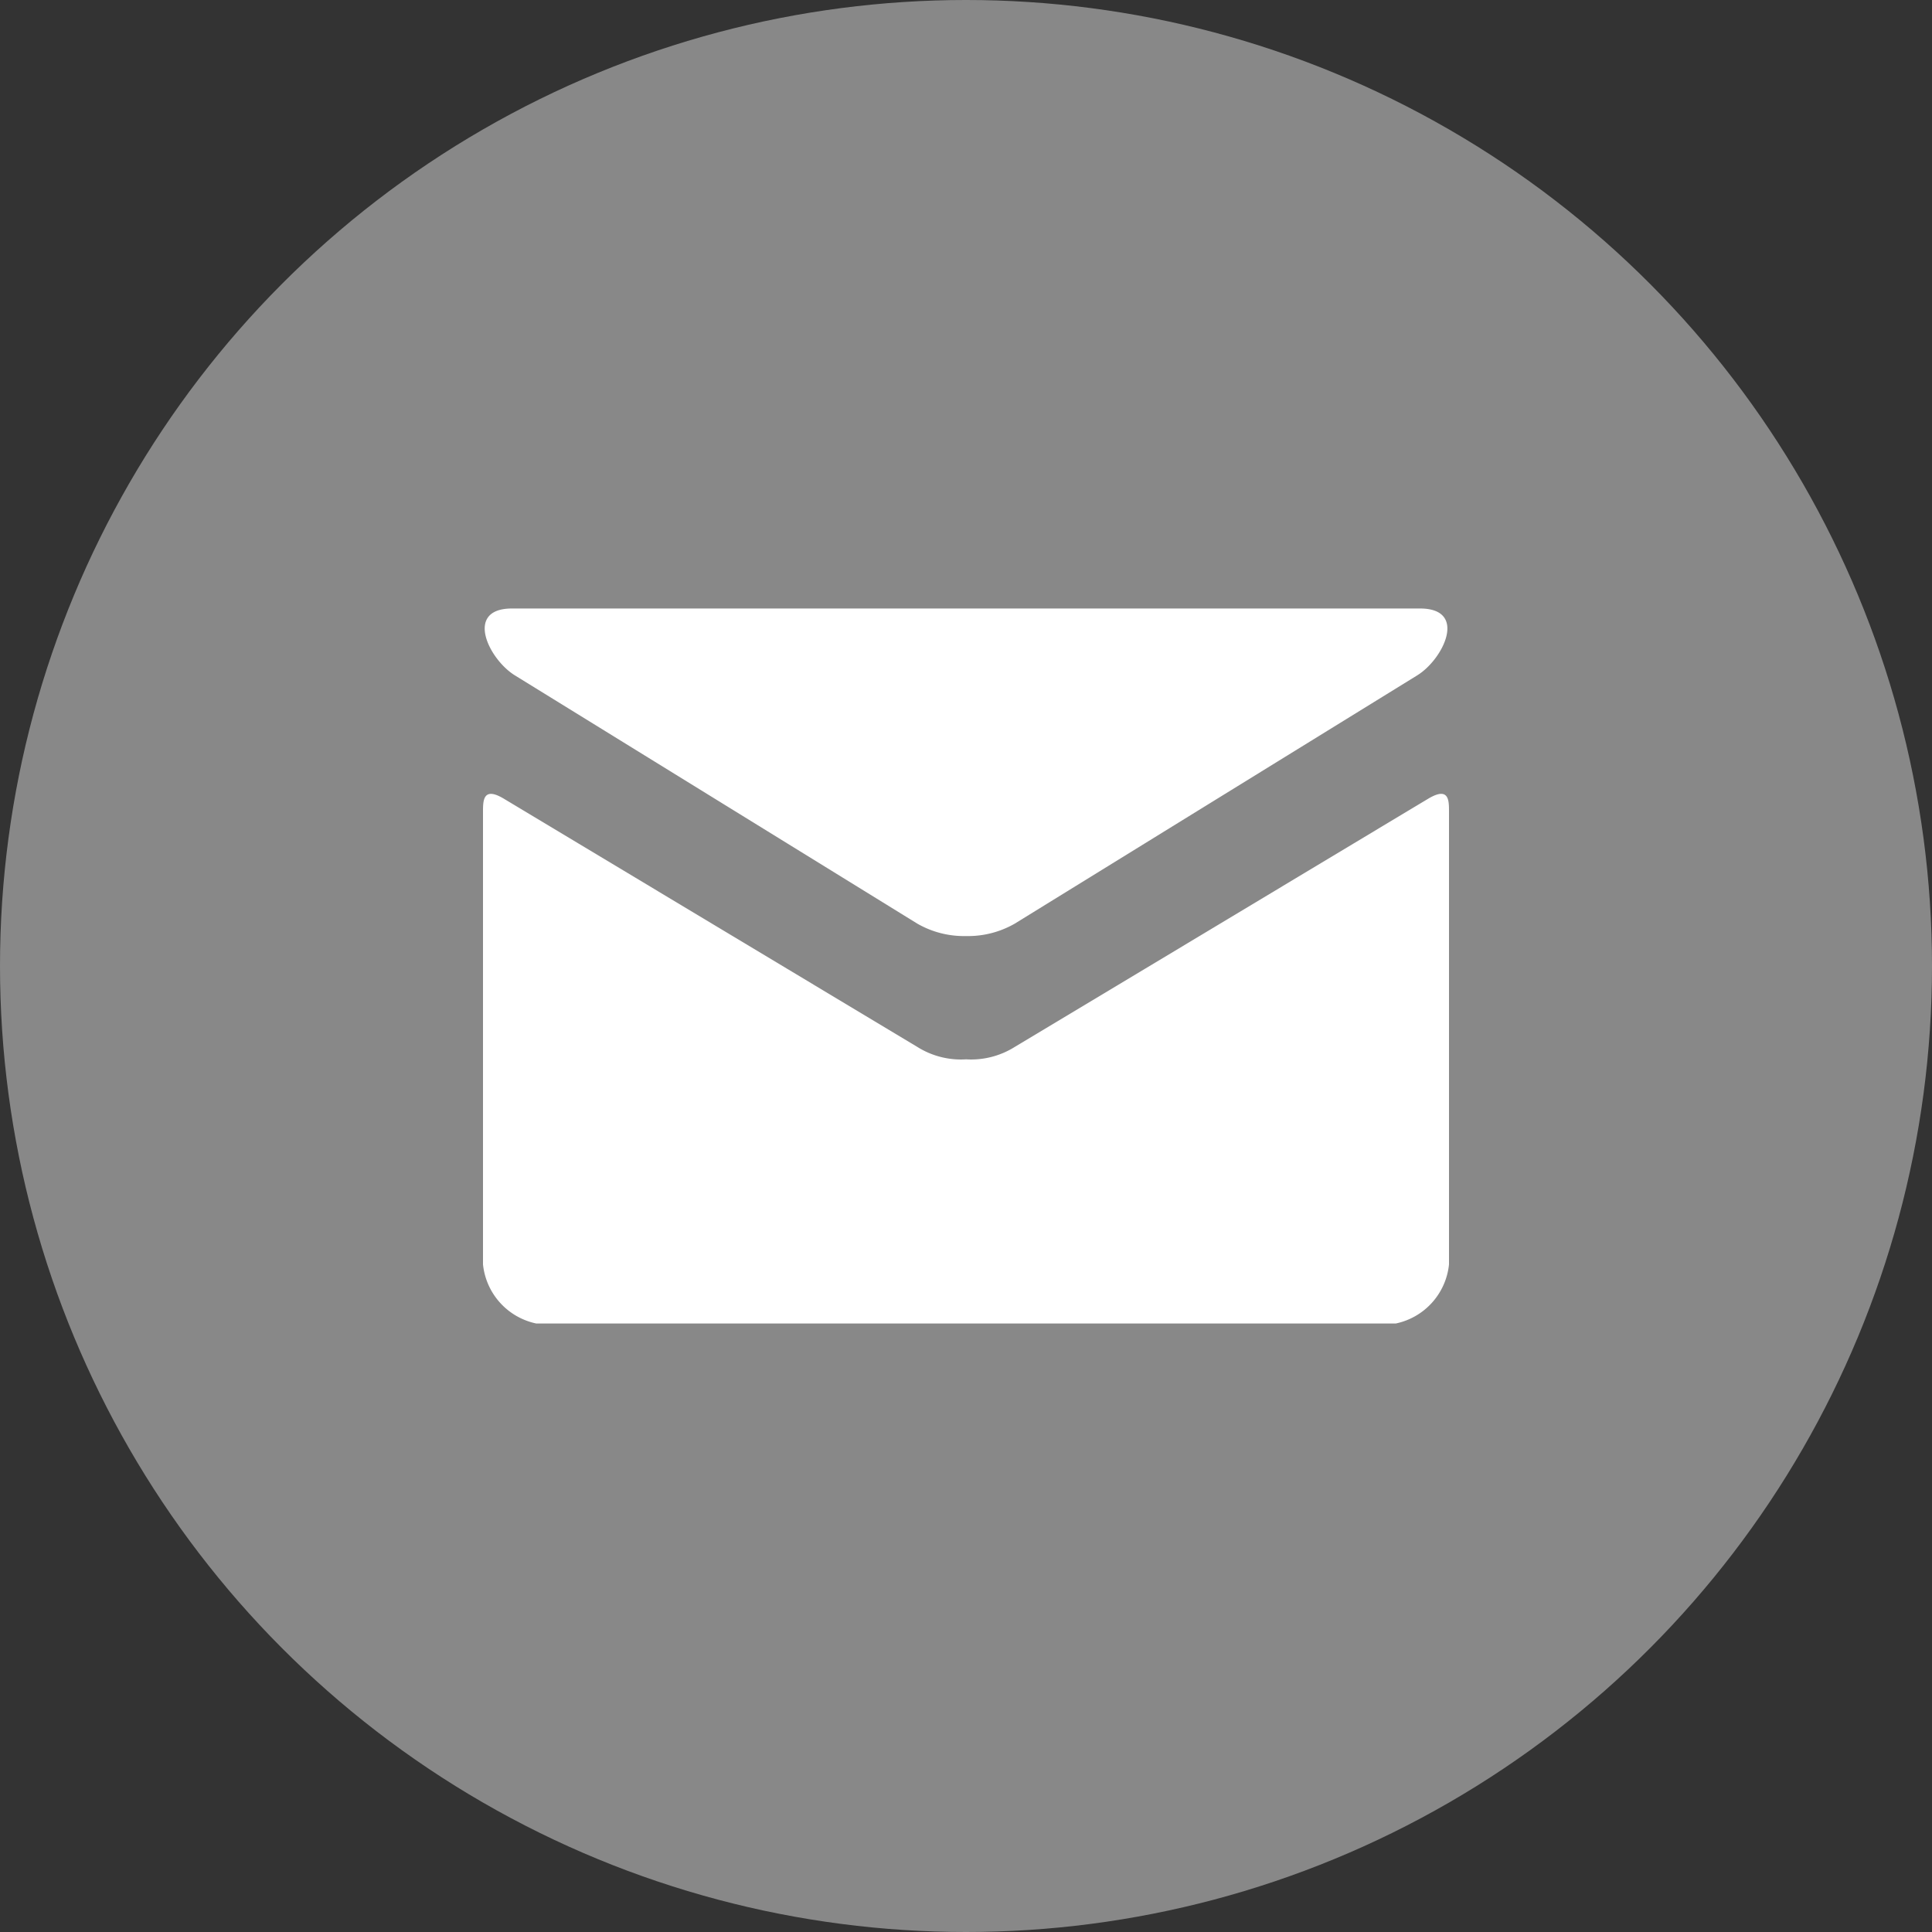
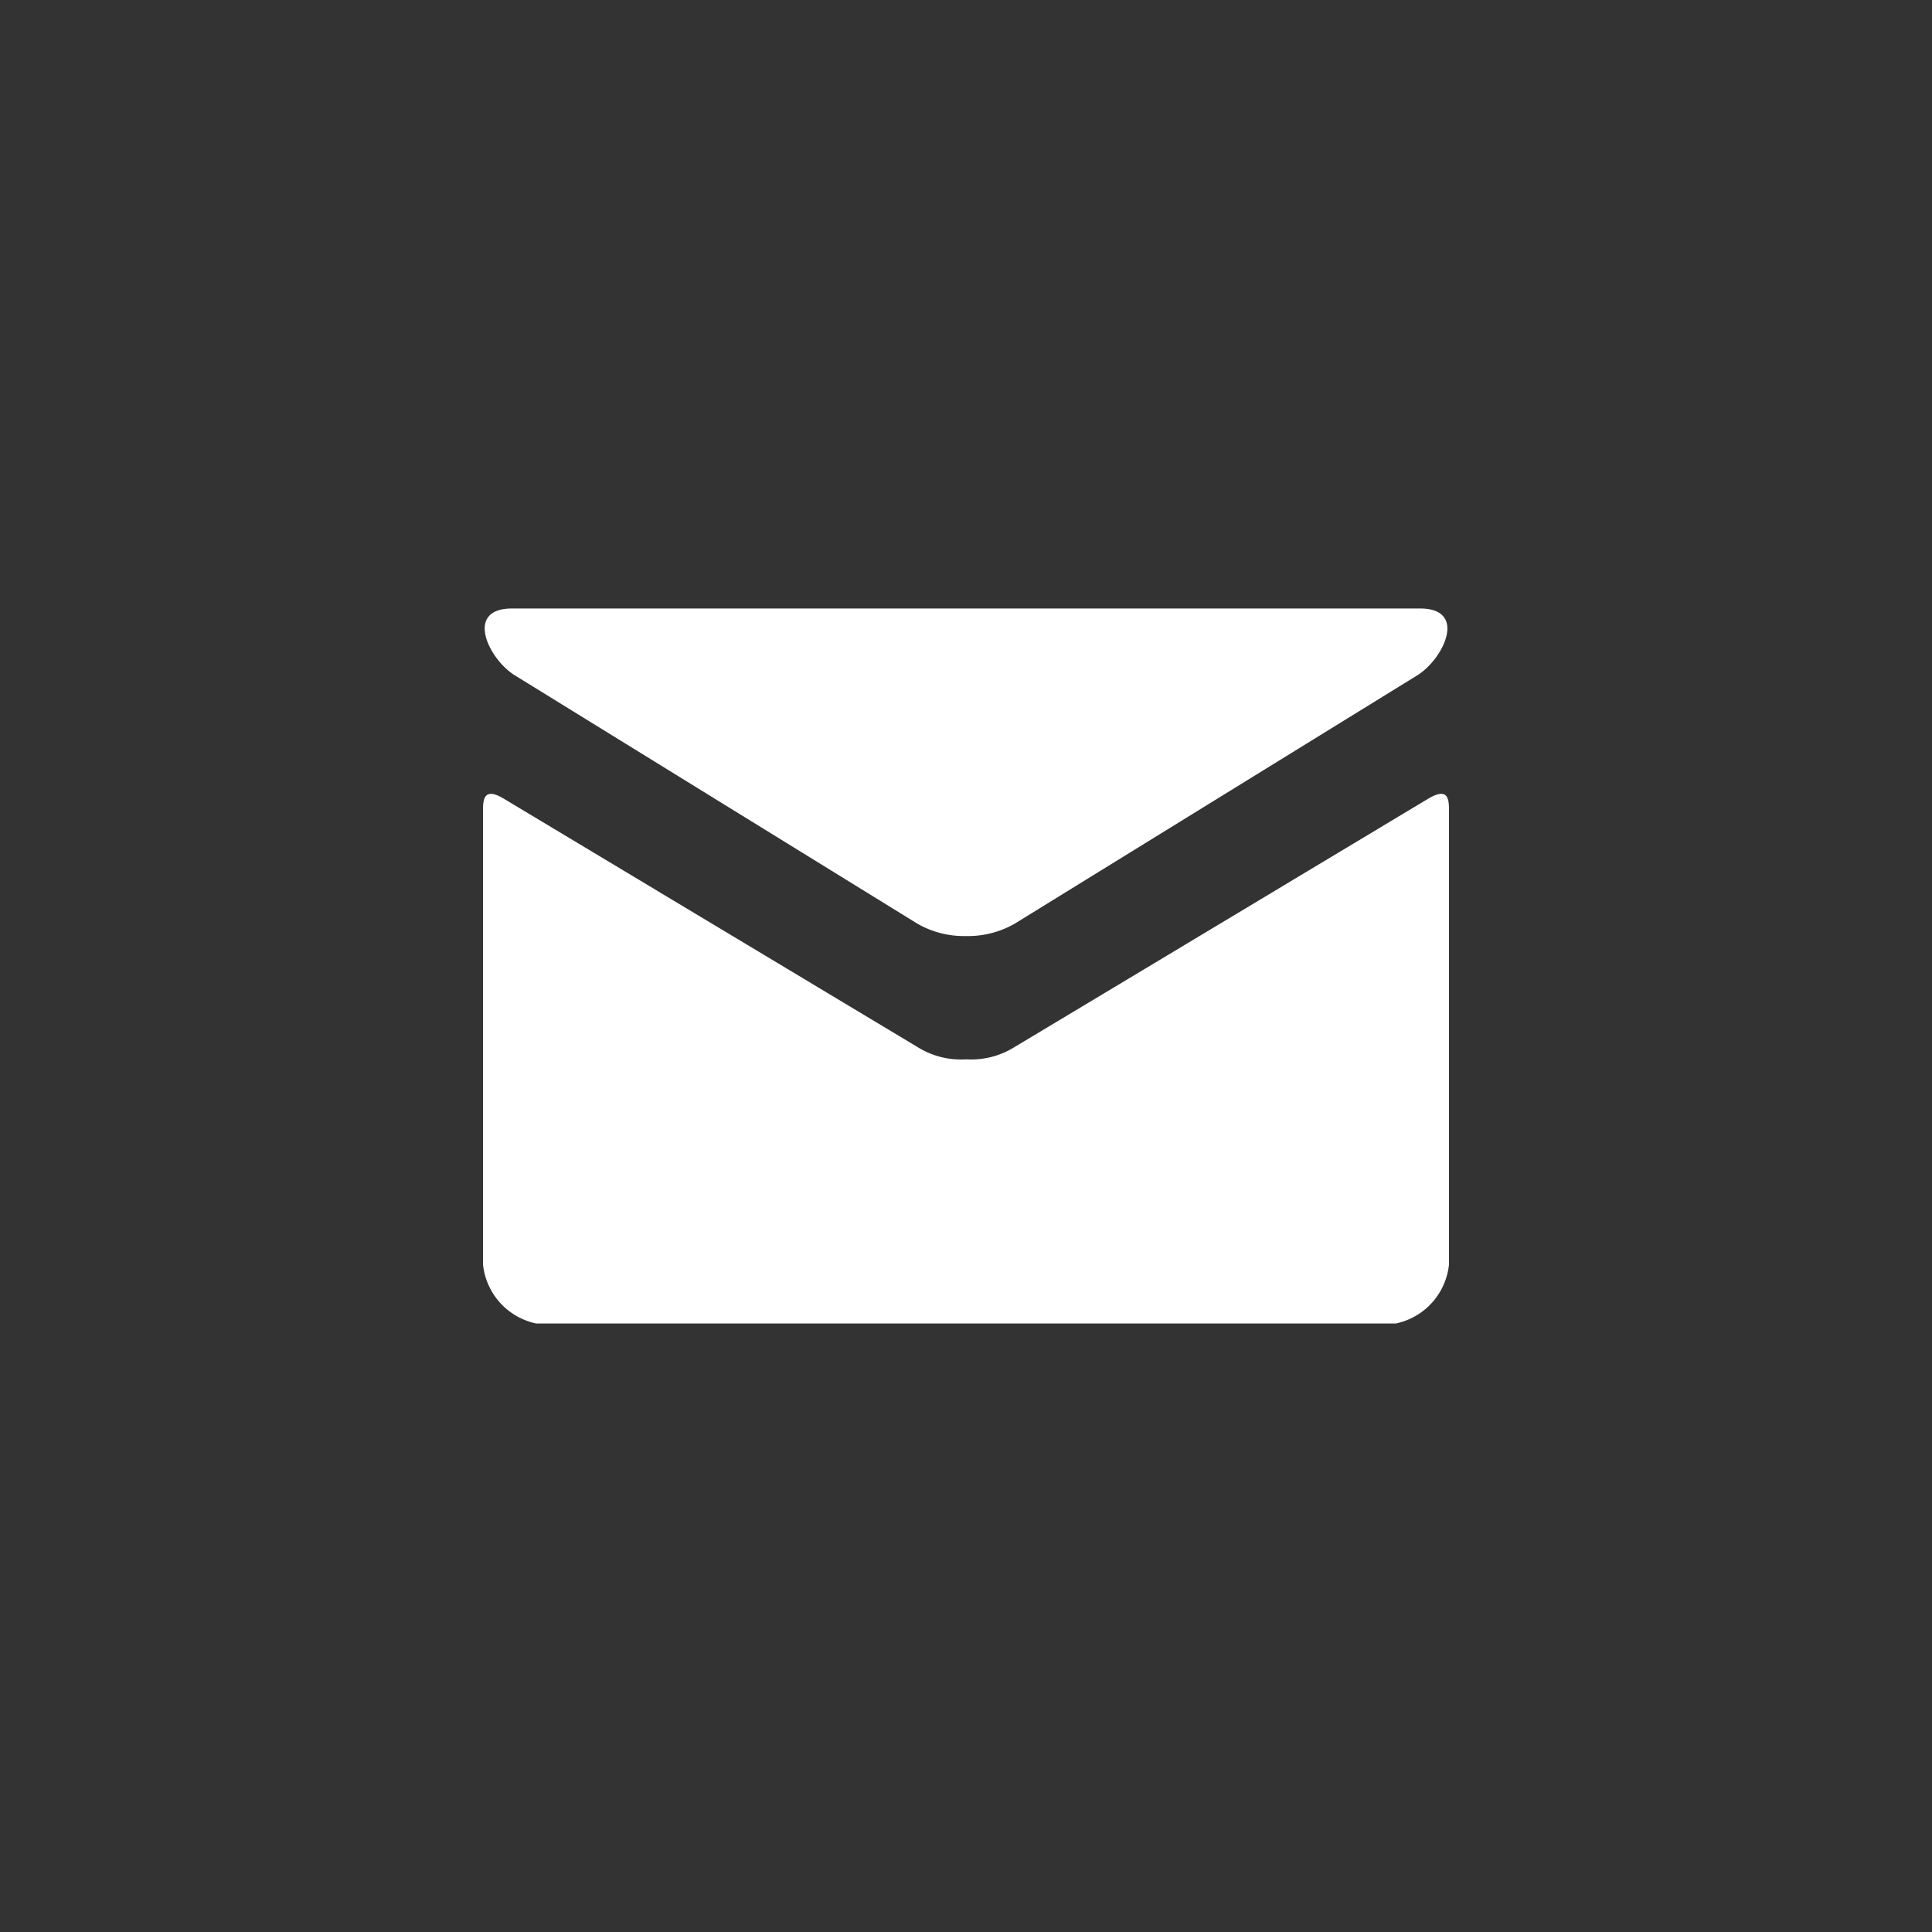
<svg xmlns="http://www.w3.org/2000/svg" width="48" height="48" viewBox="0 0 48 48">
  <rect x="0" y="0" width="48" height="48" fill="#333333" stroke="none" />
  <g transform="translate(0.237)">
-     <circle cx="24" cy="24" r="24" transform="translate(-0.237)" fill="#888" />
    <path d="M-2563.516,136.386l10,6.169a2.329,2.329,0,0,0,1.208.307,2.333,2.333,0,0,0,1.208-.307l10-6.169c.651-.4,1.267-1.662.071-1.662h-22.559C-2564.782,134.724-2564.167,135.985-2563.516,136.386Zm22.692,3.063c-.74.443-9.823,5.9-10.276,6.169a2.038,2.038,0,0,1-1.208.307,2.037,2.037,0,0,1-1.208-.307l-10.276-6.169c-.521-.312-.517.054-.517.336v11.234a1.675,1.675,0,0,0,1.323,1.469h21.355a1.674,1.674,0,0,0,1.322-1.469V139.785C-2540.309,139.5-2540.3,139.137-2540.824,139.449Z" transform="translate(2576.072 -119.606)" fill="#fff" />
  </g>
</svg>